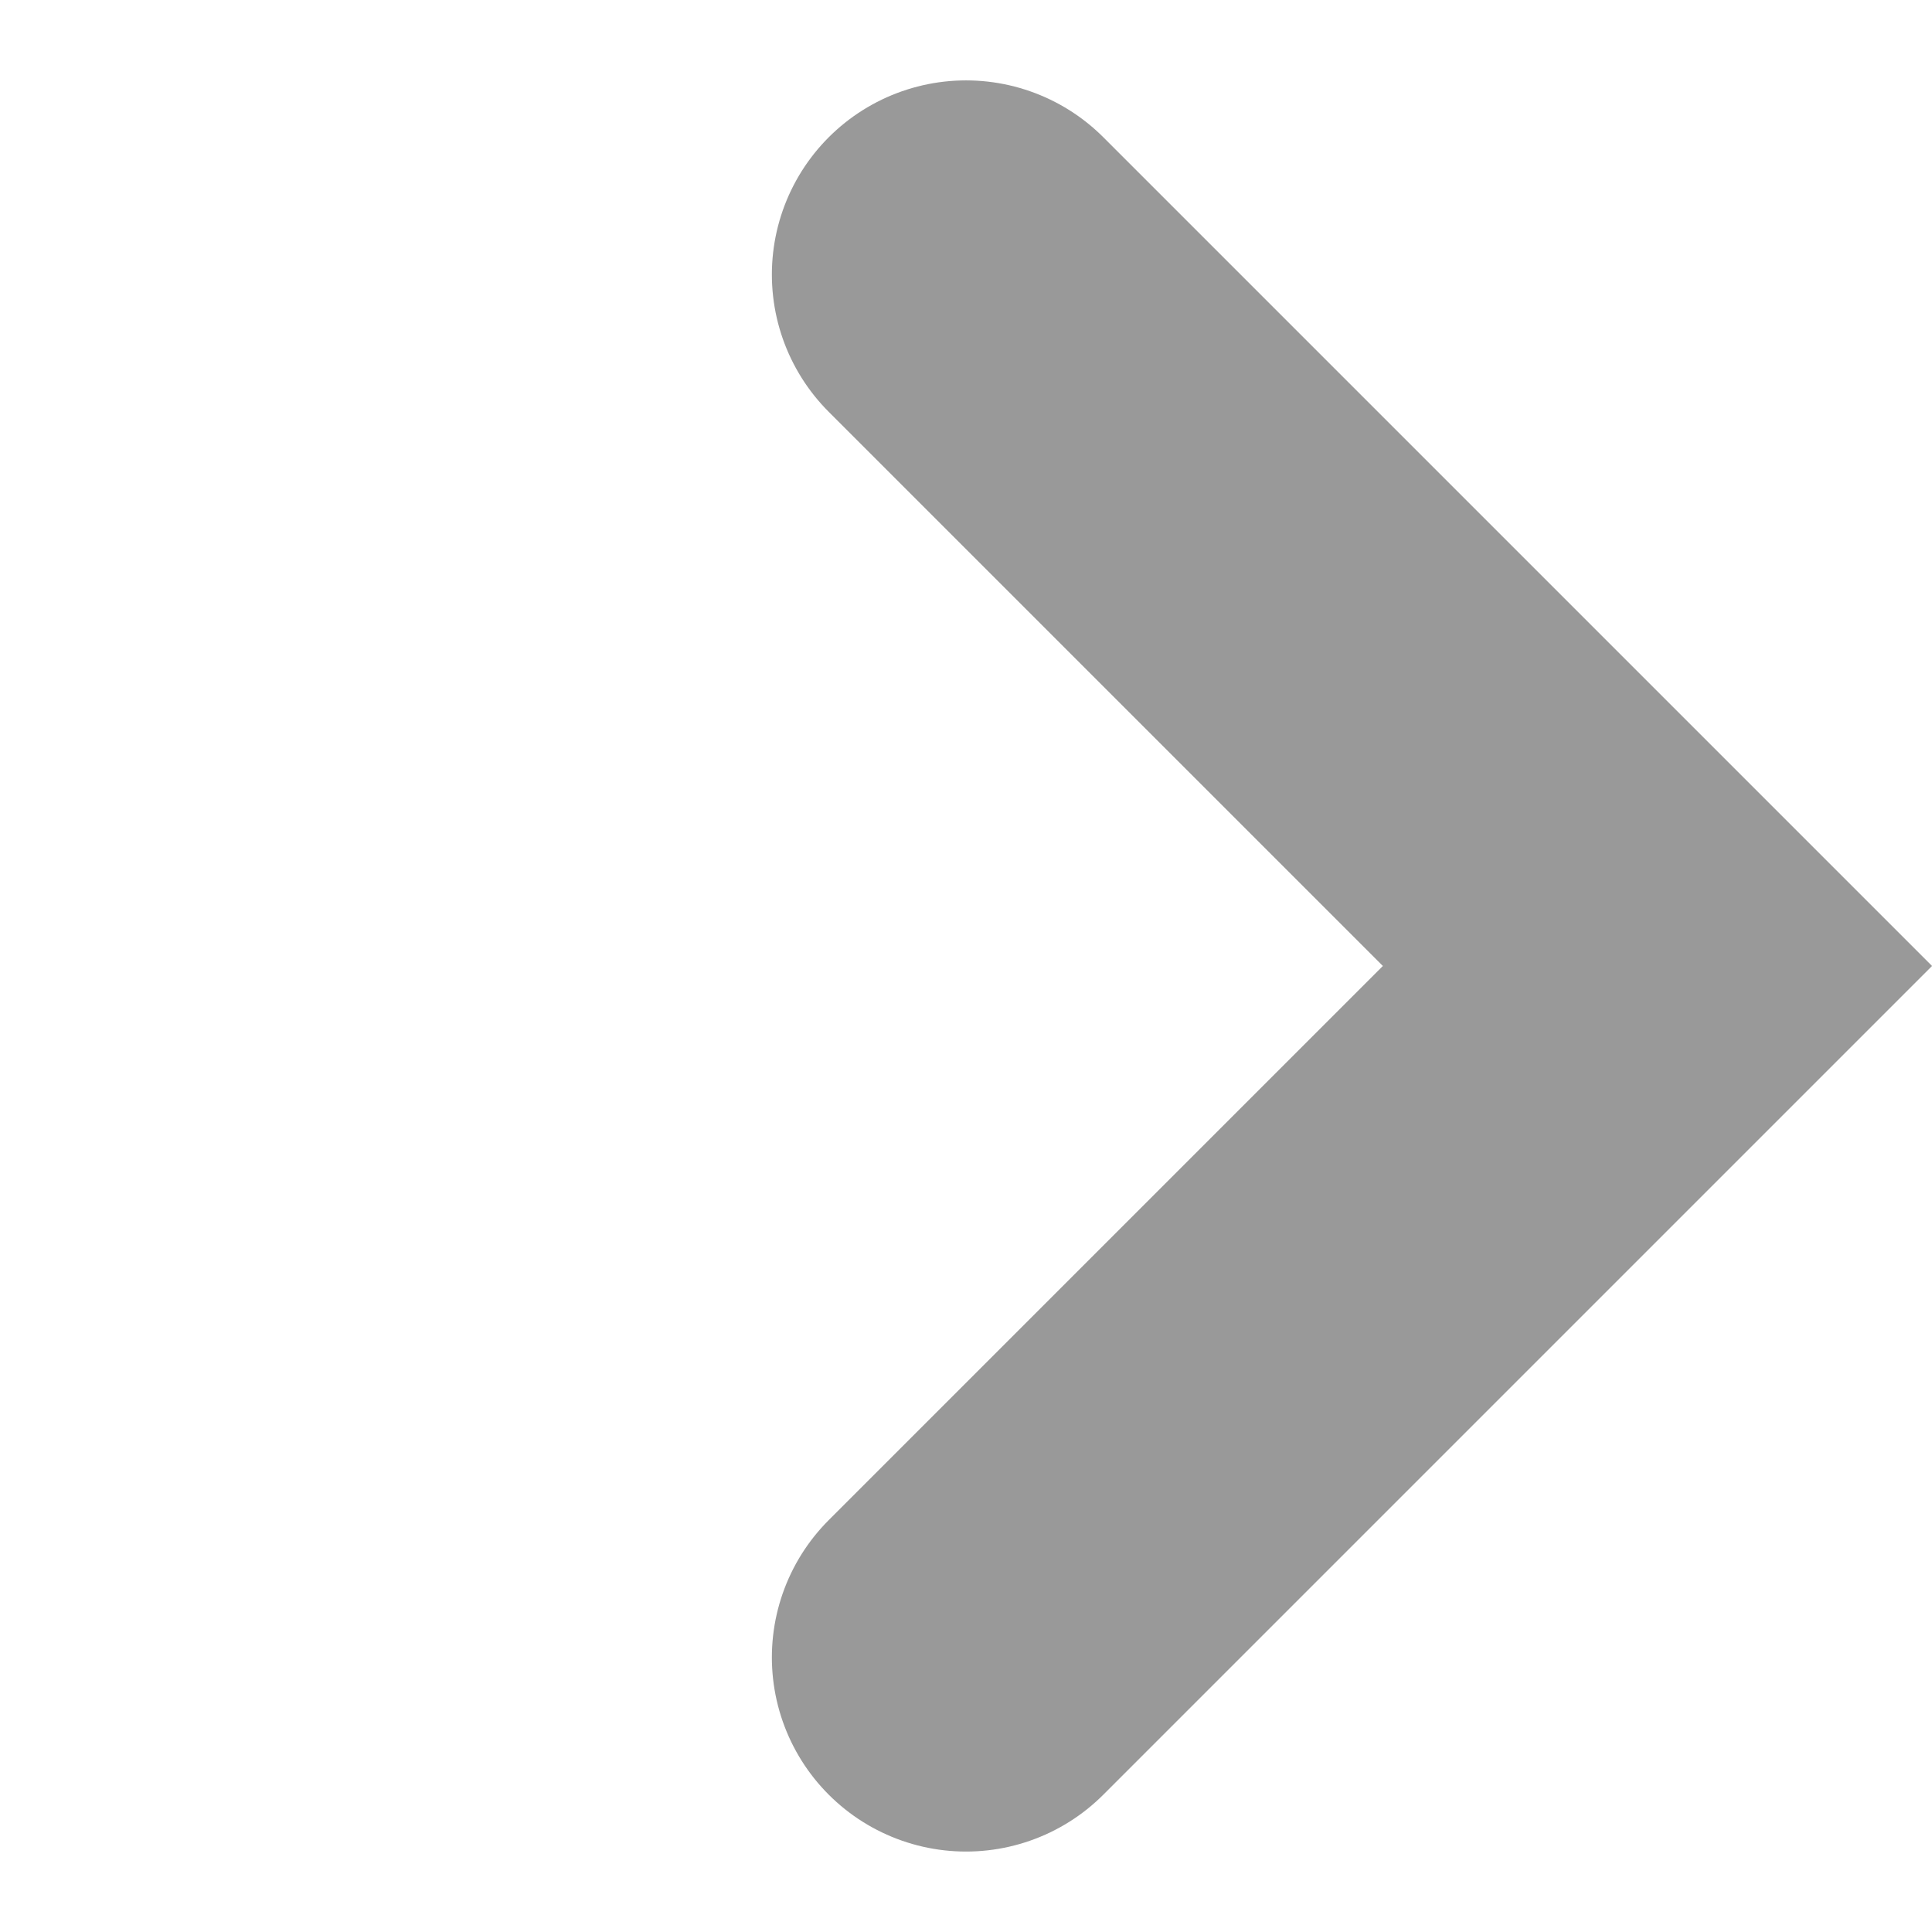
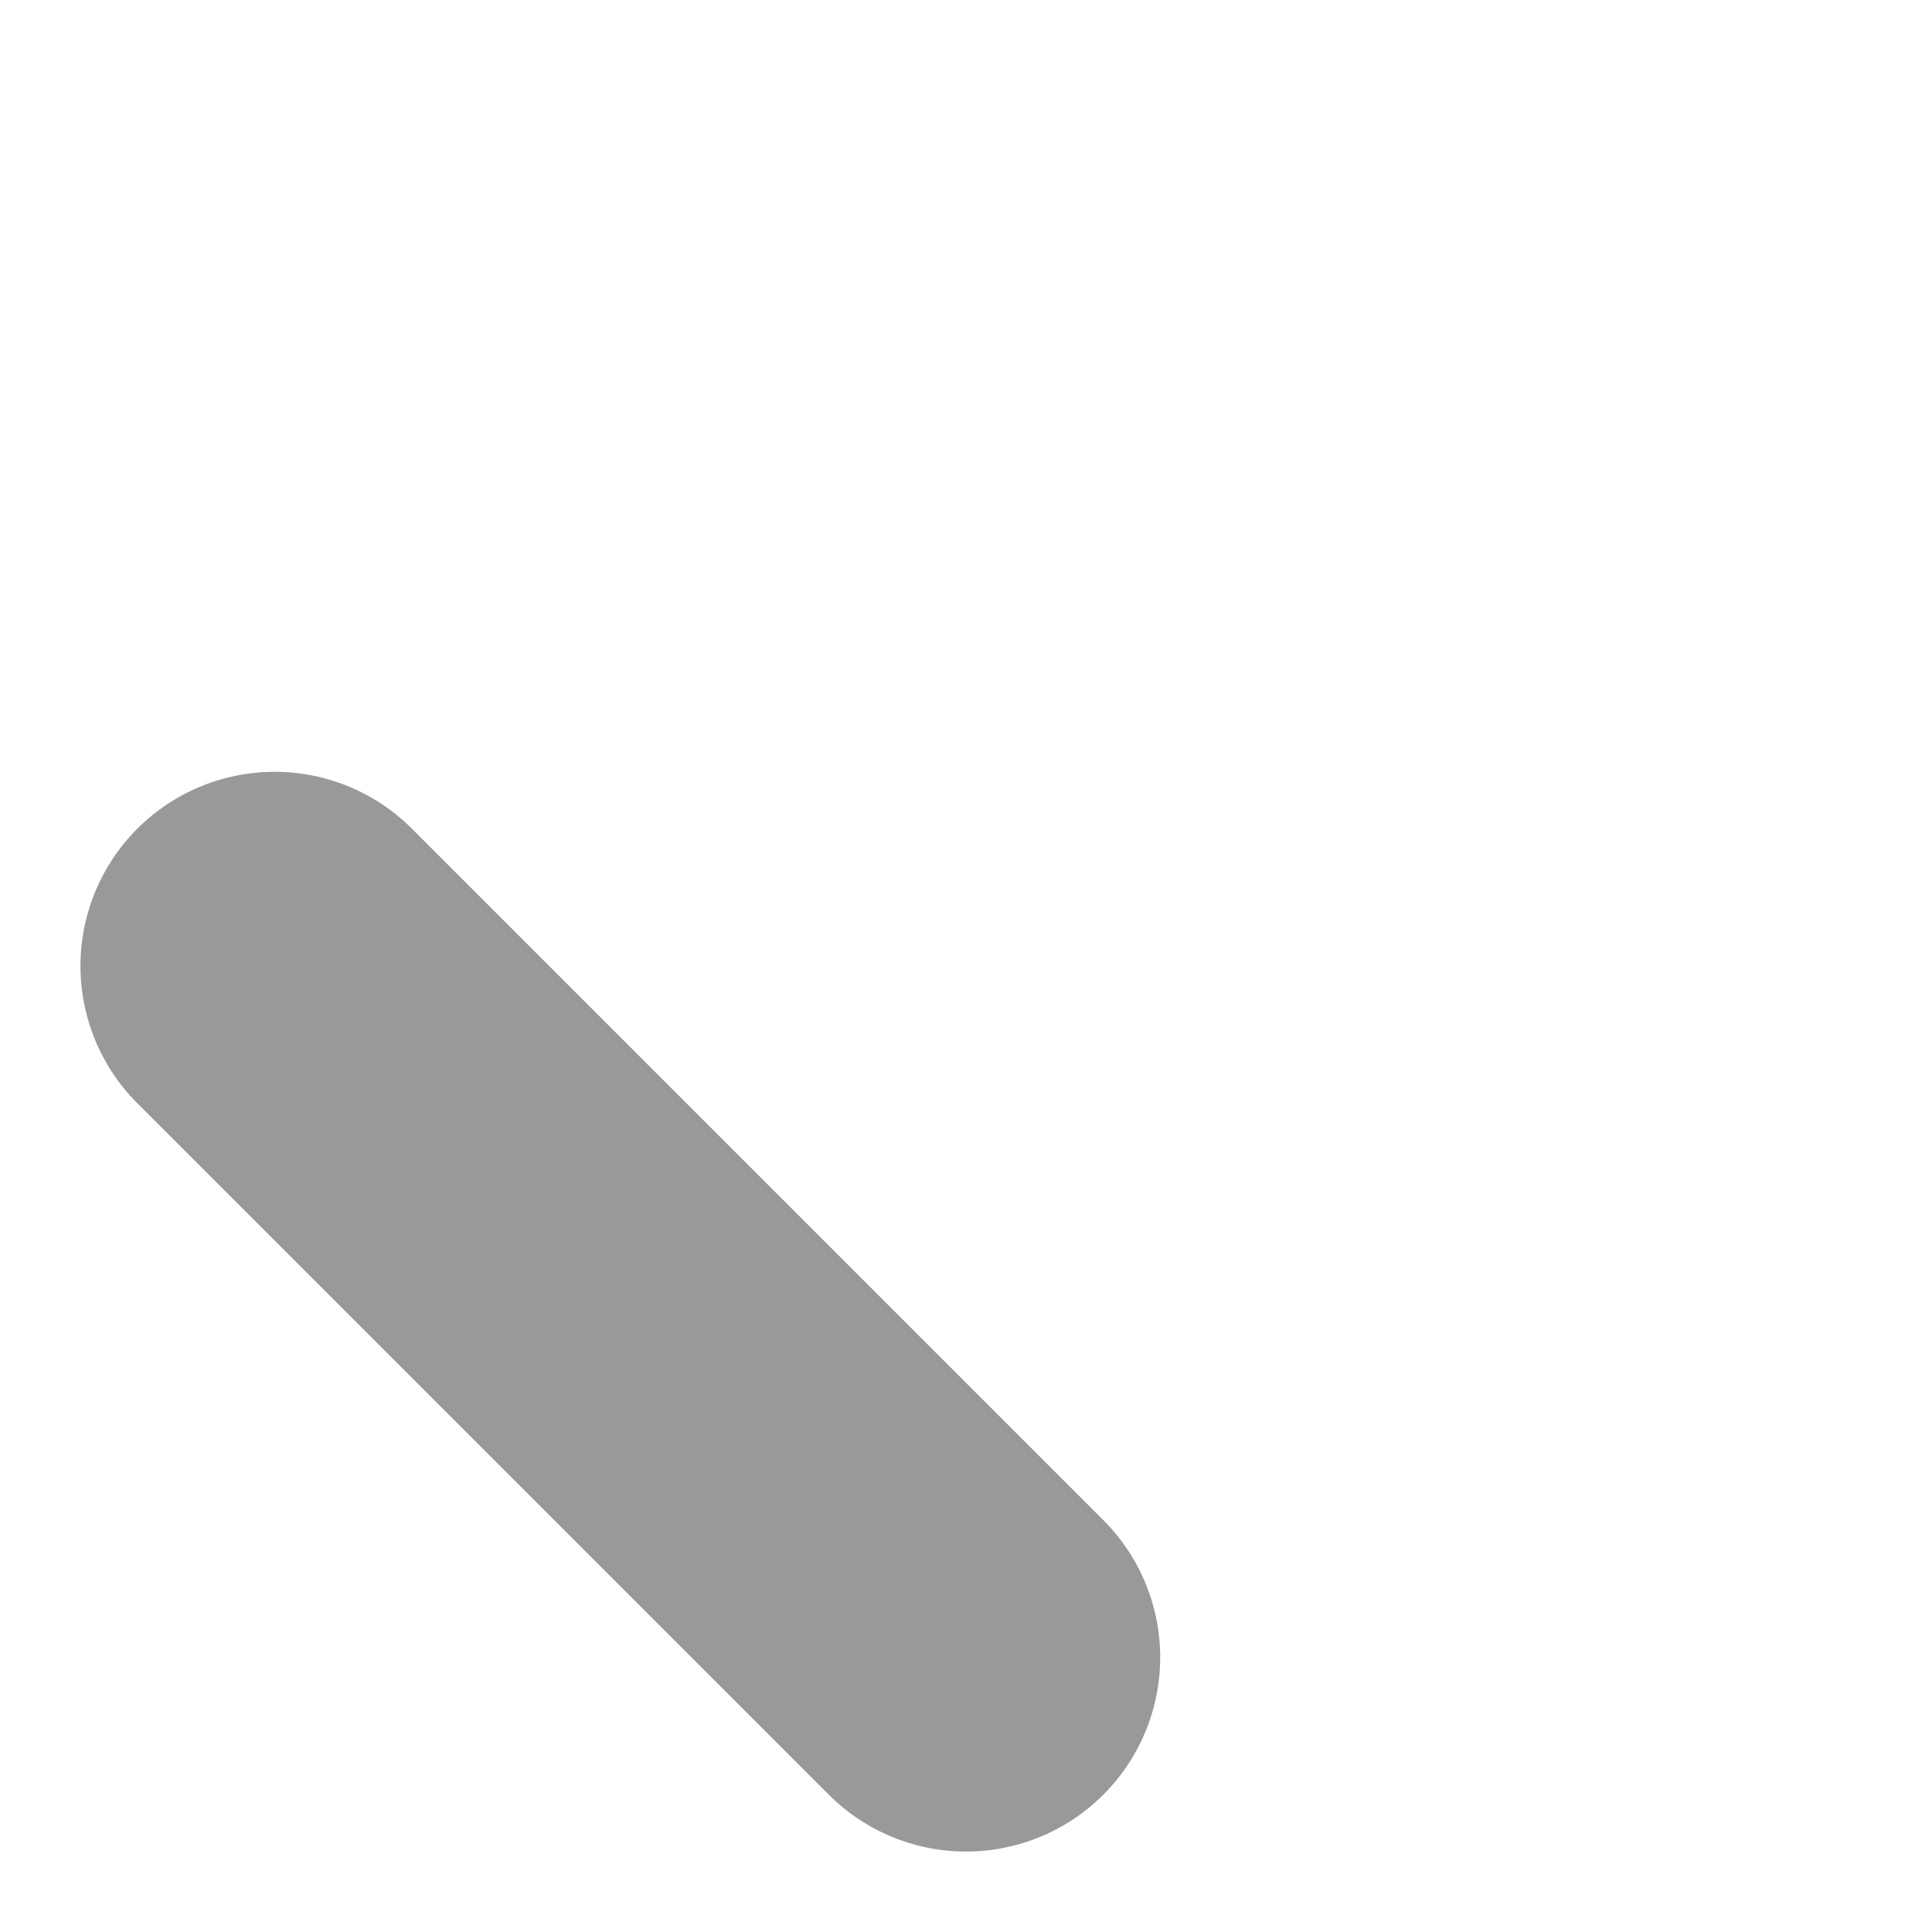
<svg xmlns="http://www.w3.org/2000/svg" width="29.851" height="29.851" viewBox="0 0 29.851 29.851">
-   <path id="Path_9472" data-name="Path 9472" d="M0,0V15.108H15.108" transform="translate(14.926 25.608) rotate(-135)" fill="none" stroke="#000" stroke-linecap="round" stroke-width="6" opacity="0.4" />
+   <path id="Path_9472" data-name="Path 9472" d="M0,0H15.108" transform="translate(14.926 25.608) rotate(-135)" fill="none" stroke="#000" stroke-linecap="round" stroke-width="6" opacity="0.4" />
</svg>